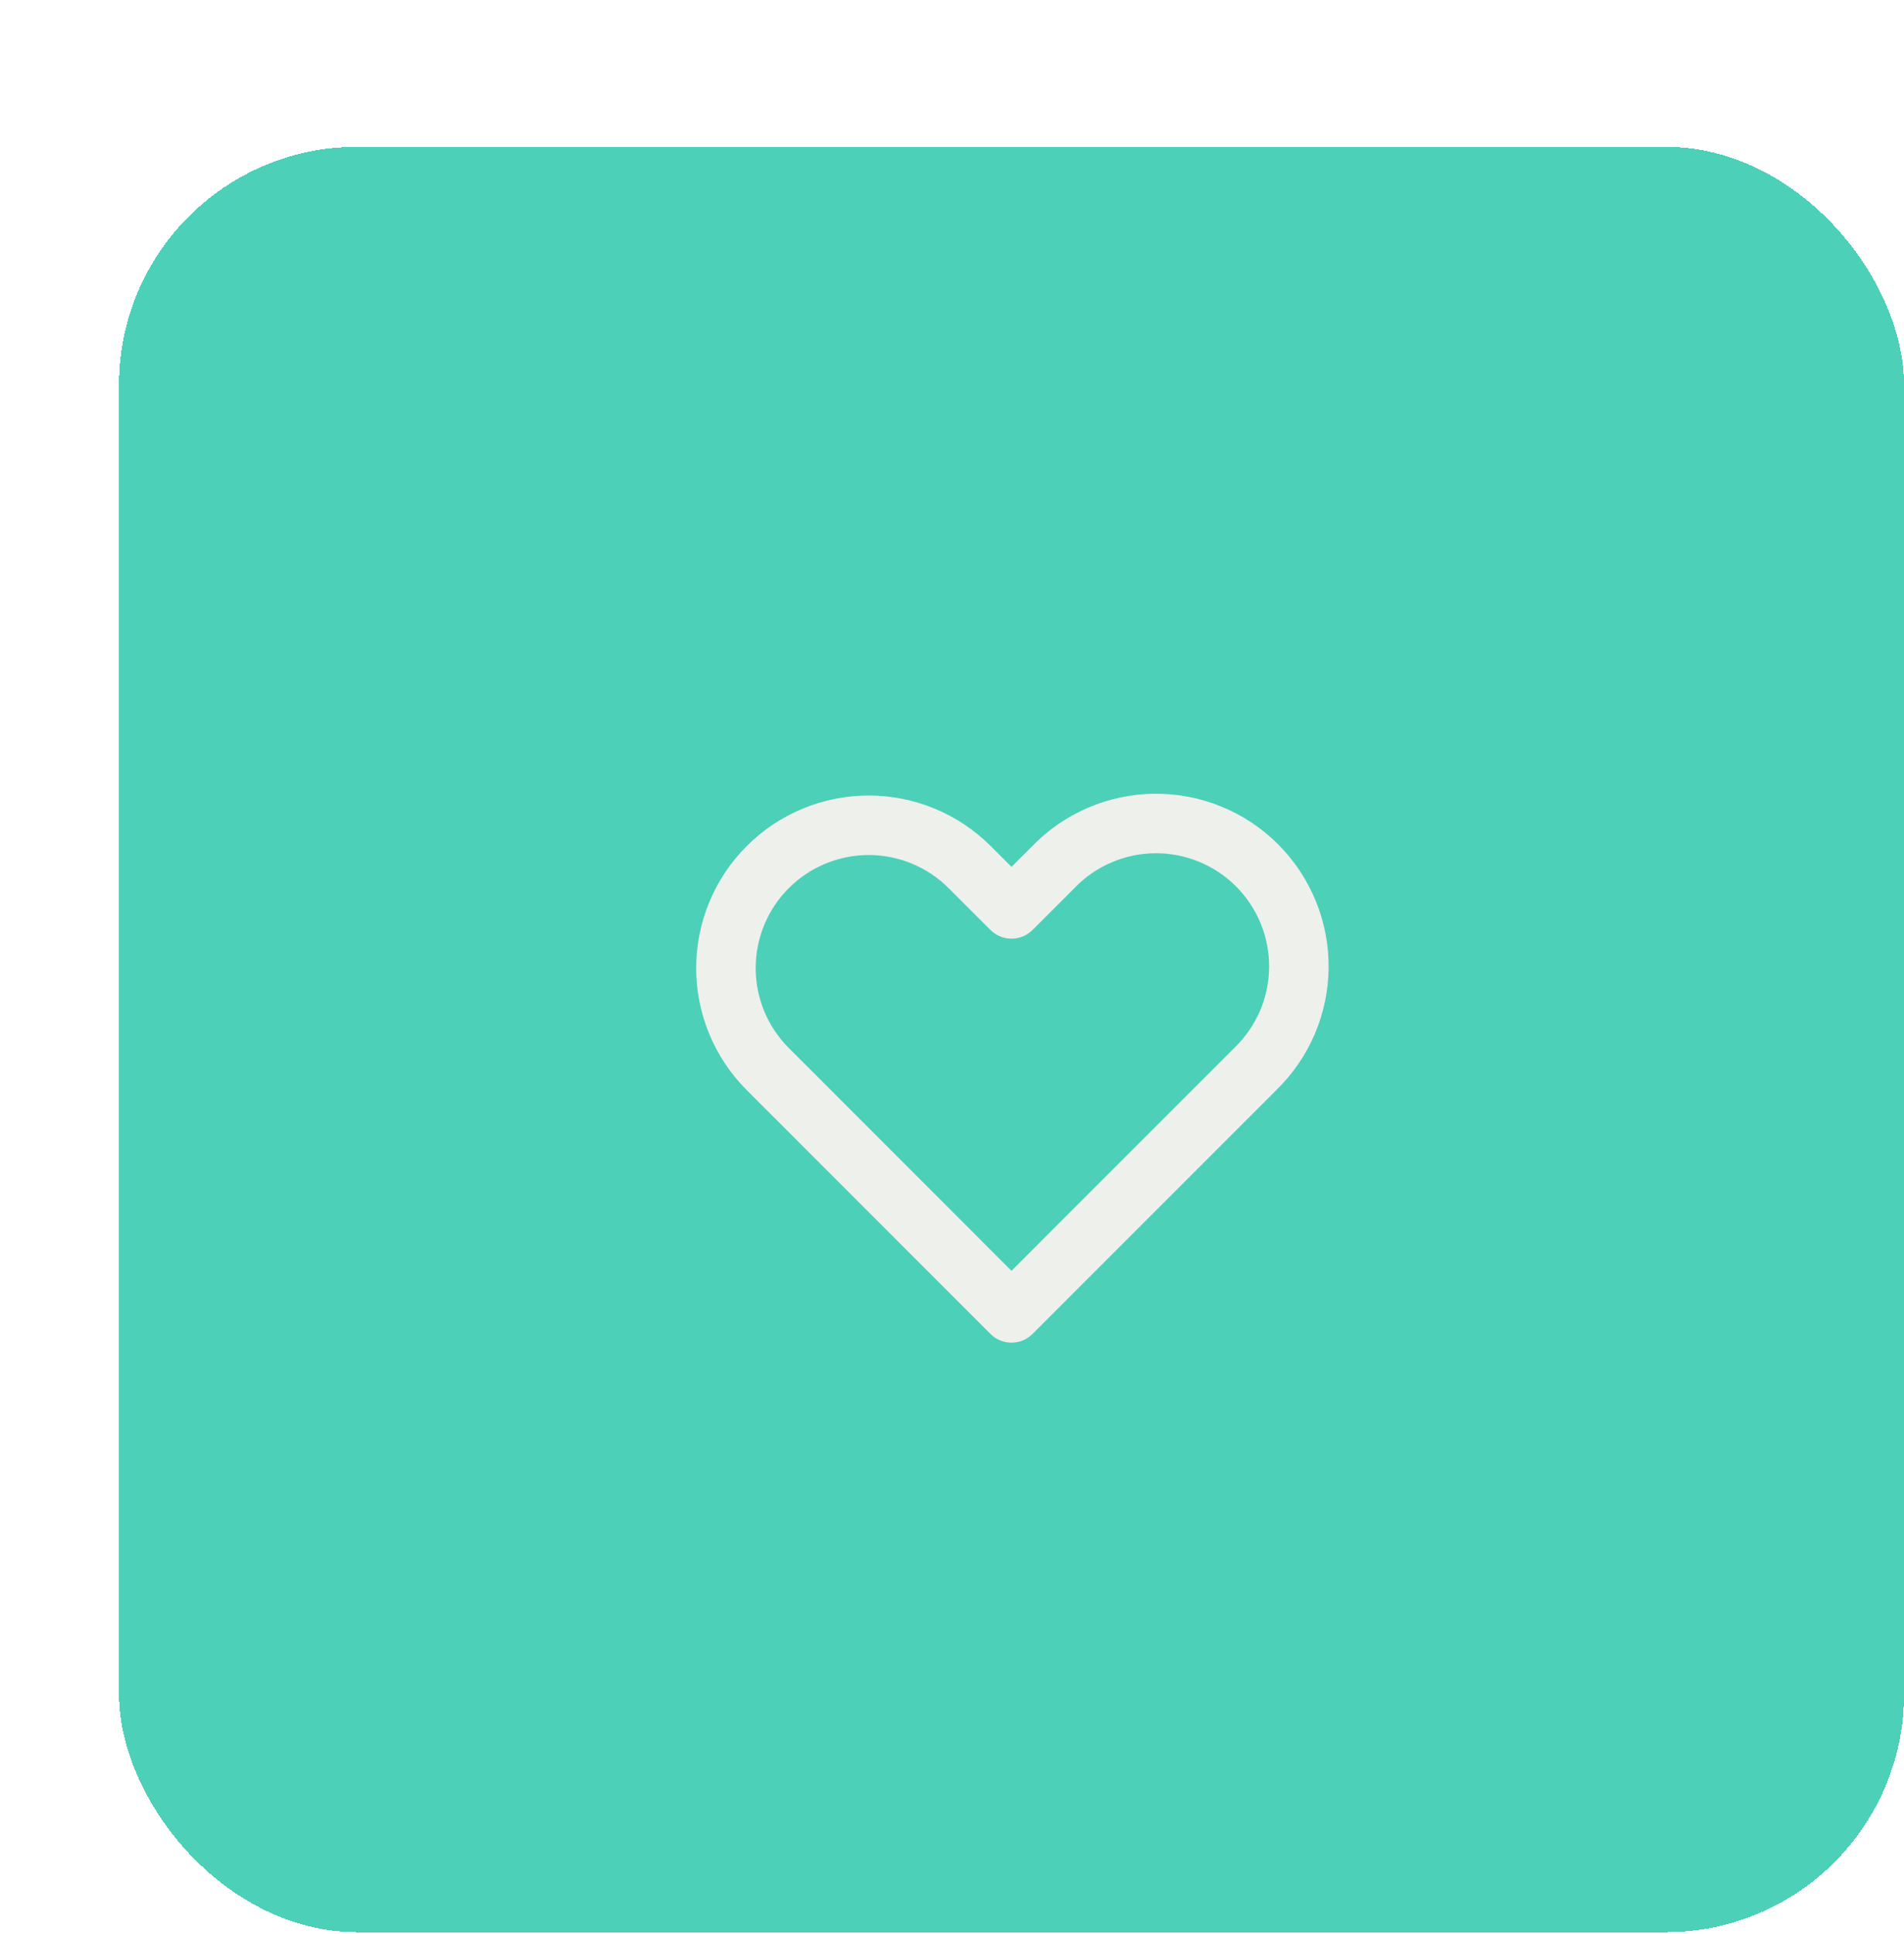
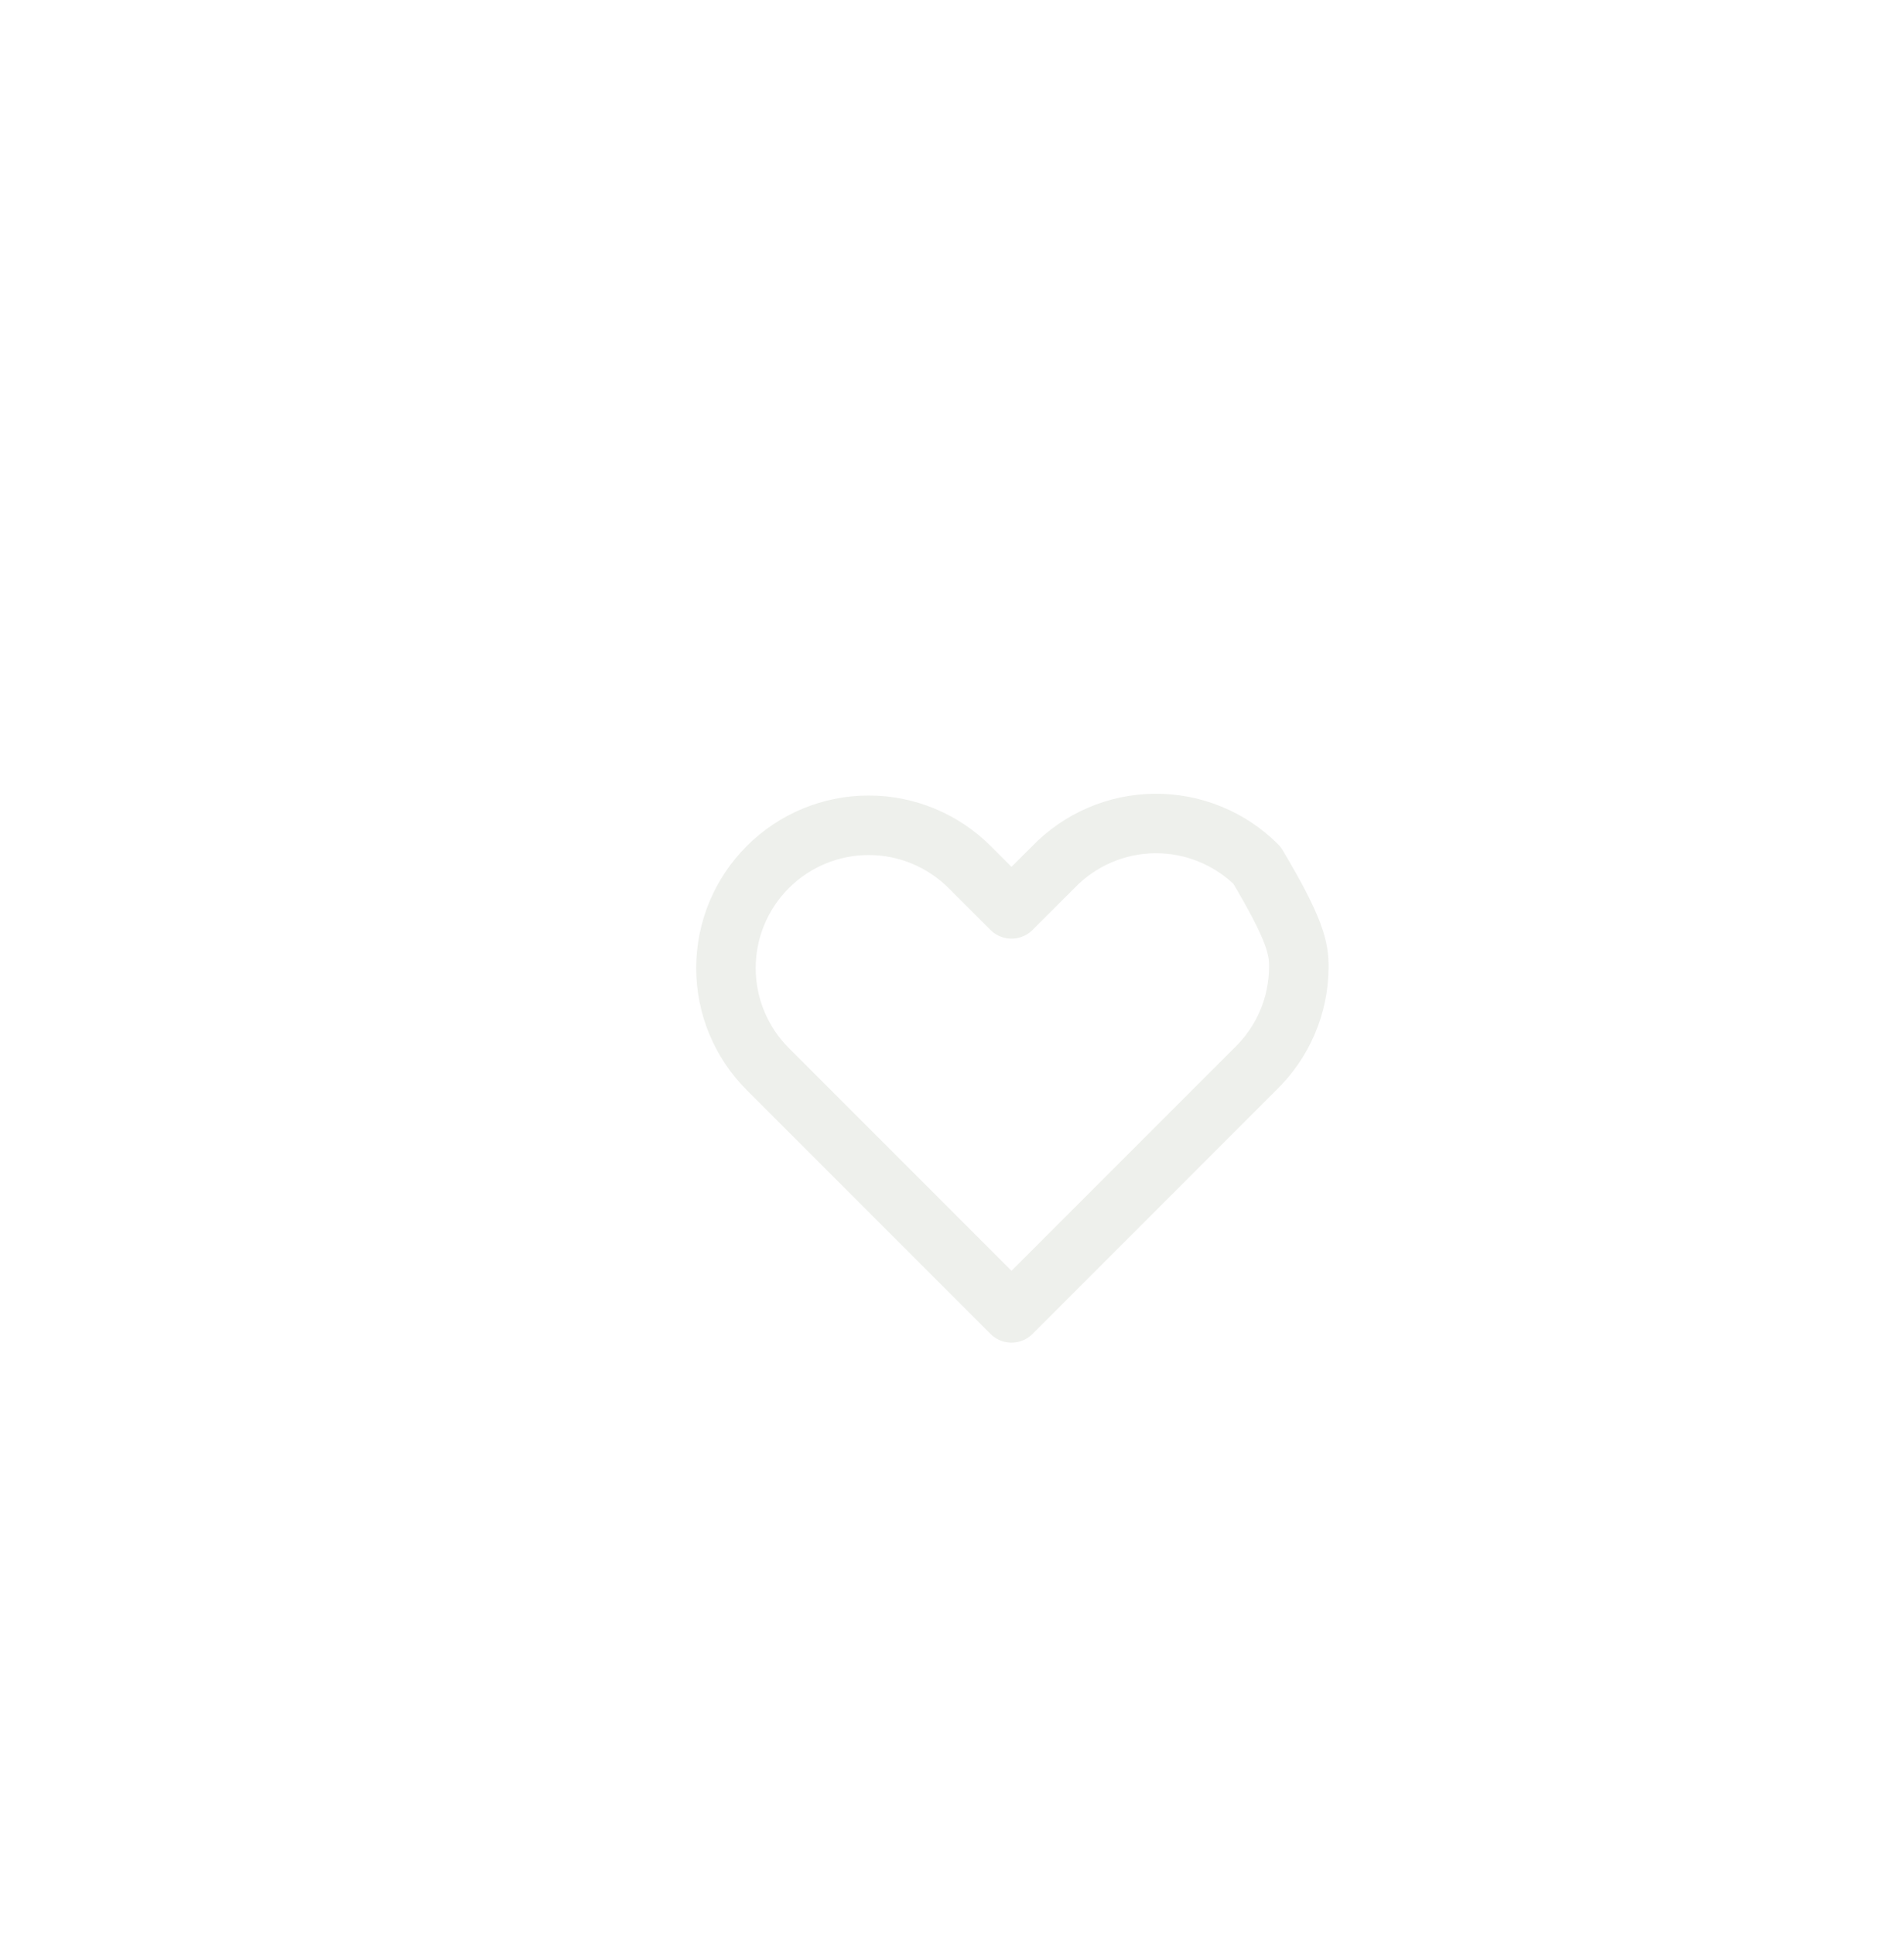
<svg xmlns="http://www.w3.org/2000/svg" width="64" height="65" viewBox="0 0 64 65" fill="none">
  <g filter="url(#filter0_d_1186_8066)">
-     <rect y="0.935" width="60" height="60" rx="8" fill="#01BD9B" fill-opacity="0.7" shape-rendering="crispEdges" />
-     <path fill-rule="evenodd" clip-rule="evenodd" d="M21.807 25.142C22.707 24.242 23.928 23.736 25.2 23.736C26.473 23.736 27.694 24.242 28.594 25.142L30 26.547L31.407 25.142C31.849 24.683 32.379 24.317 32.965 24.066C33.55 23.814 34.18 23.682 34.818 23.676C35.455 23.671 36.087 23.792 36.677 24.034C37.267 24.275 37.803 24.631 38.253 25.082C38.704 25.533 39.06 26.069 39.302 26.659C39.543 27.248 39.665 27.881 39.659 28.518C39.654 29.155 39.521 29.785 39.27 30.371C39.018 30.956 38.652 31.486 38.194 31.929L30 40.124L21.807 31.929C20.907 31.029 20.401 29.808 20.401 28.535C20.401 27.262 20.907 26.042 21.807 25.142V25.142Z" stroke="#EEF0EC" stroke-width="2" stroke-linejoin="round" />
+     <path fill-rule="evenodd" clip-rule="evenodd" d="M21.807 25.142C22.707 24.242 23.928 23.736 25.2 23.736C26.473 23.736 27.694 24.242 28.594 25.142L30 26.547L31.407 25.142C31.849 24.683 32.379 24.317 32.965 24.066C33.55 23.814 34.18 23.682 34.818 23.676C35.455 23.671 36.087 23.792 36.677 24.034C37.267 24.275 37.803 24.631 38.253 25.082C39.543 27.248 39.665 27.881 39.659 28.518C39.654 29.155 39.521 29.785 39.27 30.371C39.018 30.956 38.652 31.486 38.194 31.929L30 40.124L21.807 31.929C20.907 31.029 20.401 29.808 20.401 28.535C20.401 27.262 20.907 26.042 21.807 25.142V25.142Z" stroke="#EEF0EC" stroke-width="2" stroke-linejoin="round" />
  </g>
  <defs>
    <filter id="filter0_d_1186_8066" x="0" y="0.935" width="64" height="64" filterUnits="userSpaceOnUse" color-interpolation-filters="sRGB">
      <feFlood flood-opacity="0" result="BackgroundImageFix" />
      <feColorMatrix in="SourceAlpha" type="matrix" values="0 0 0 0 0 0 0 0 0 0 0 0 0 0 0 0 0 0 127 0" result="hardAlpha" />
      <feOffset dx="4" dy="4" />
      <feComposite in2="hardAlpha" operator="out" />
      <feColorMatrix type="matrix" values="0 0 0 0 0.005 0 0 0 0 0.743 0 0 0 0 0.609 0 0 0 1 0" />
      <feBlend mode="normal" in2="BackgroundImageFix" result="effect1_dropShadow_1186_8066" />
      <feBlend mode="normal" in="SourceGraphic" in2="effect1_dropShadow_1186_8066" result="shape" />
    </filter>
  </defs>
</svg>